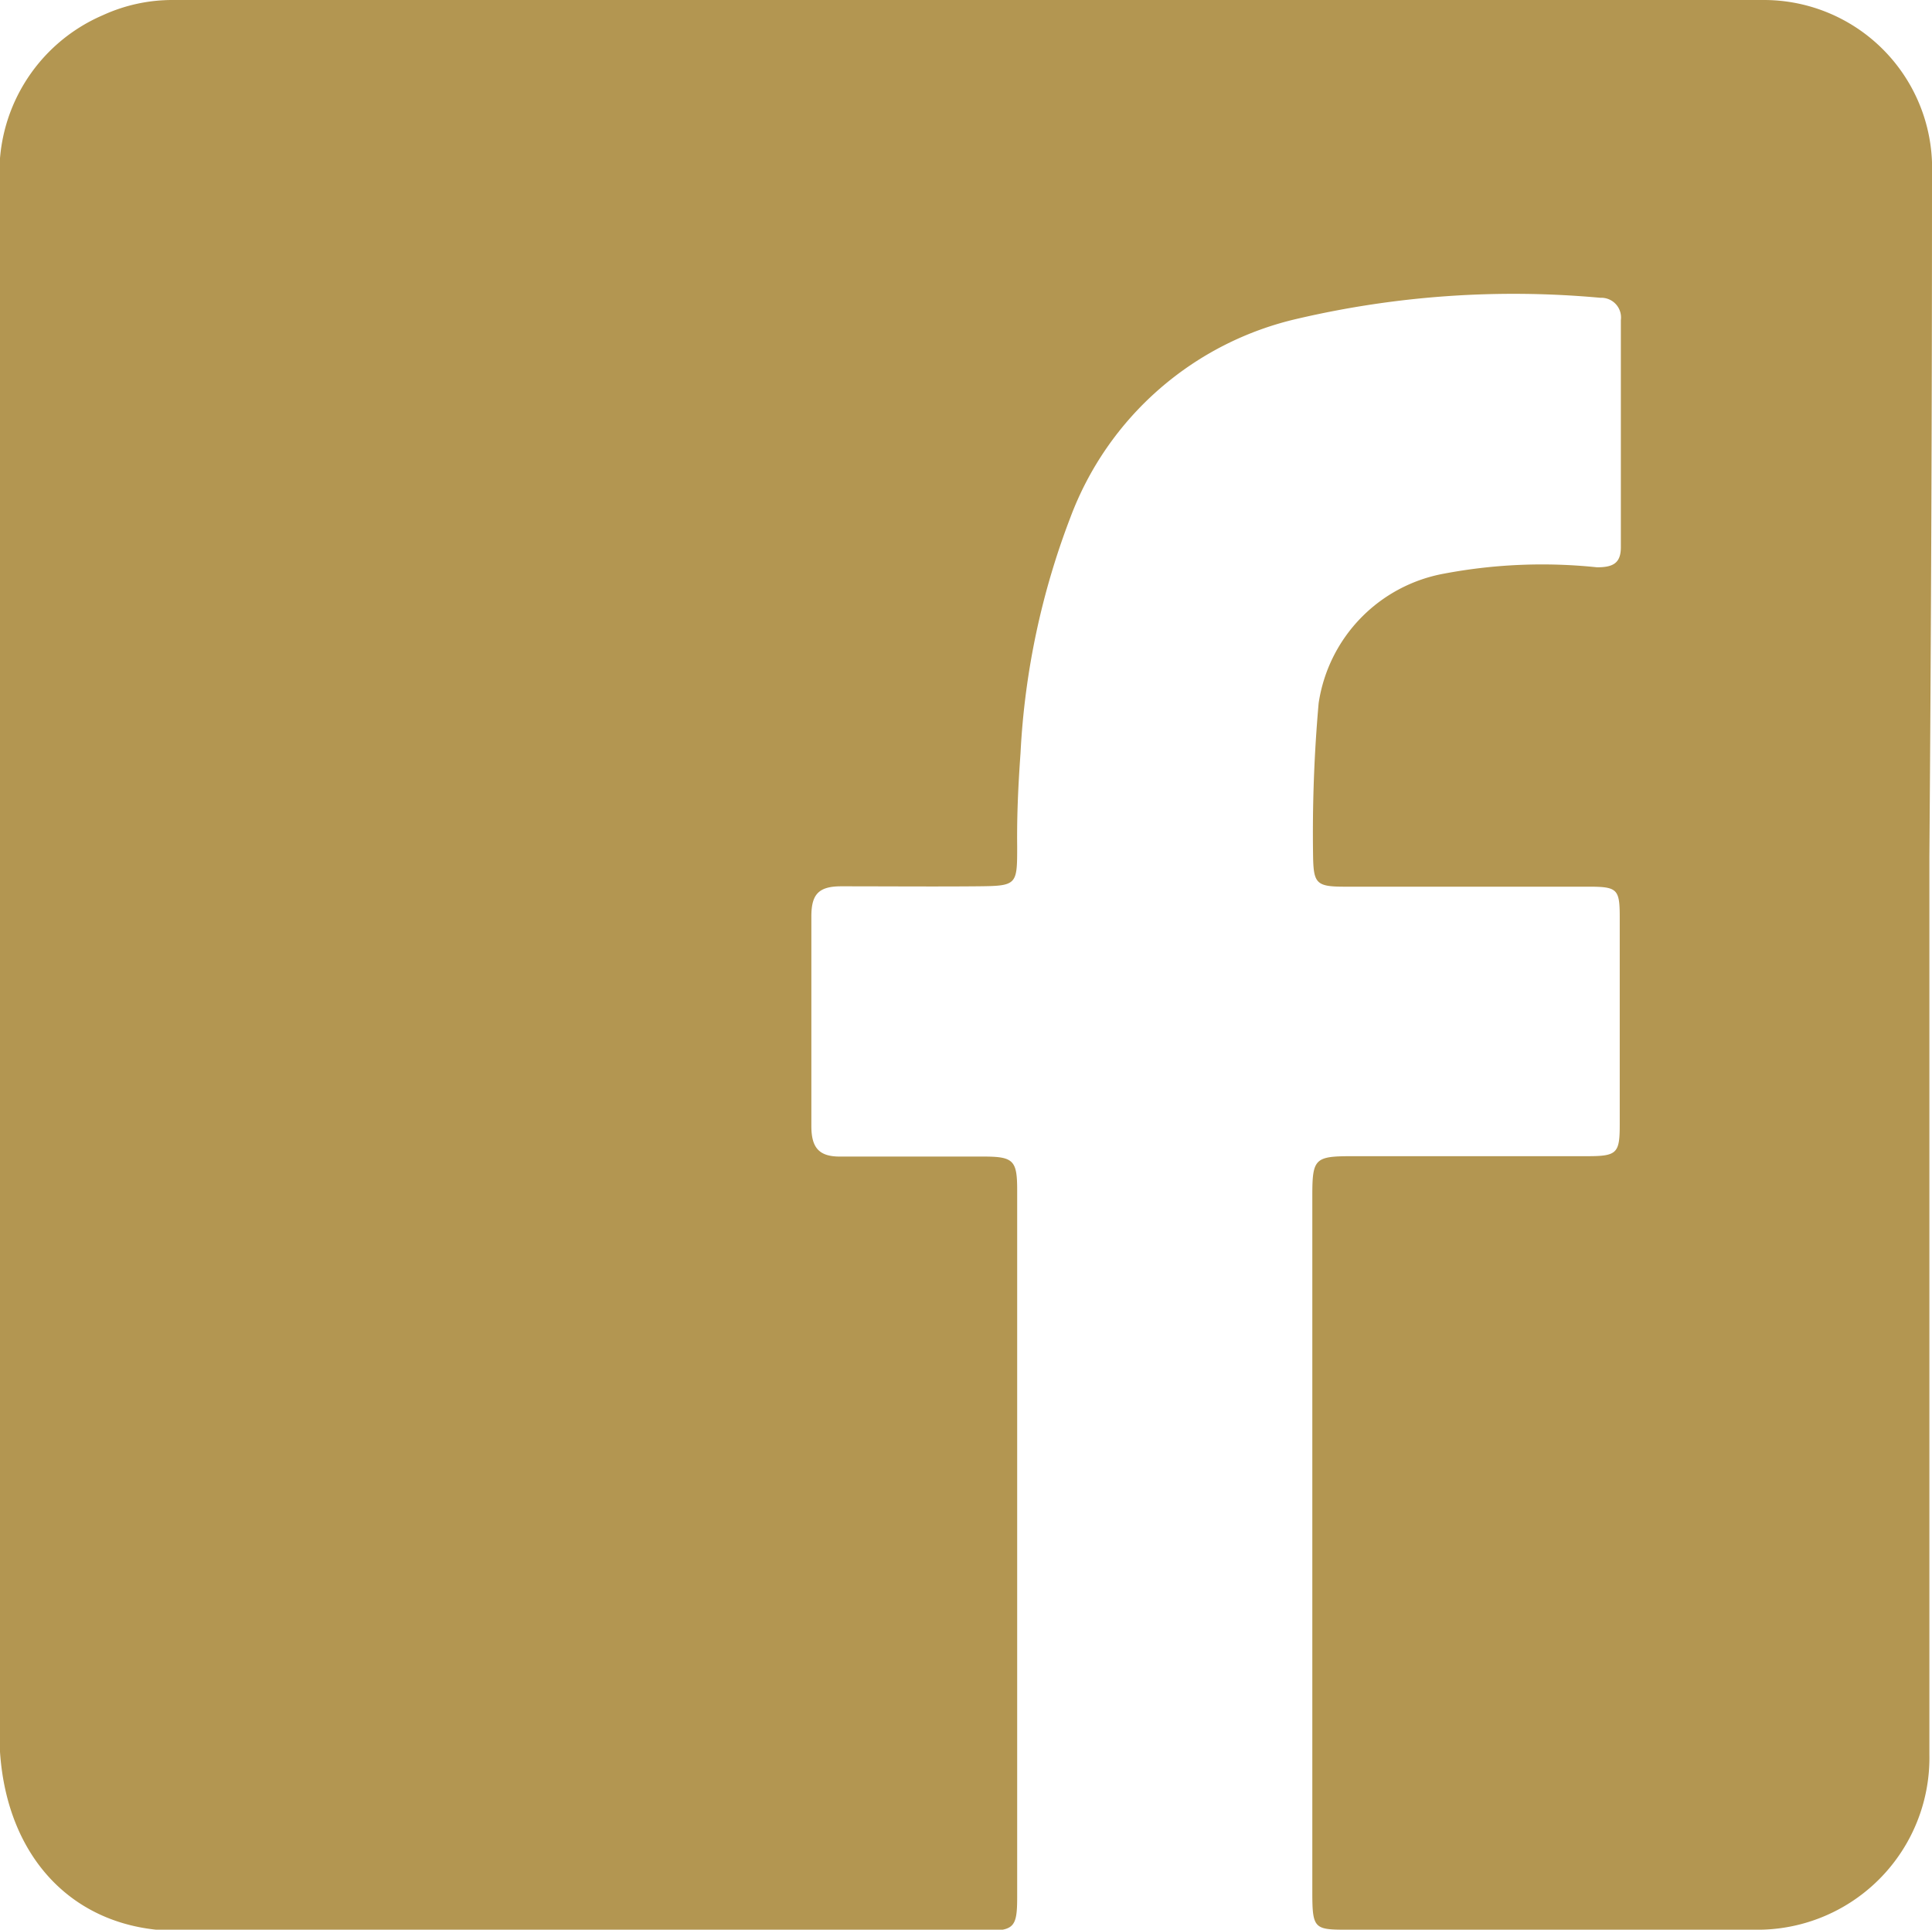
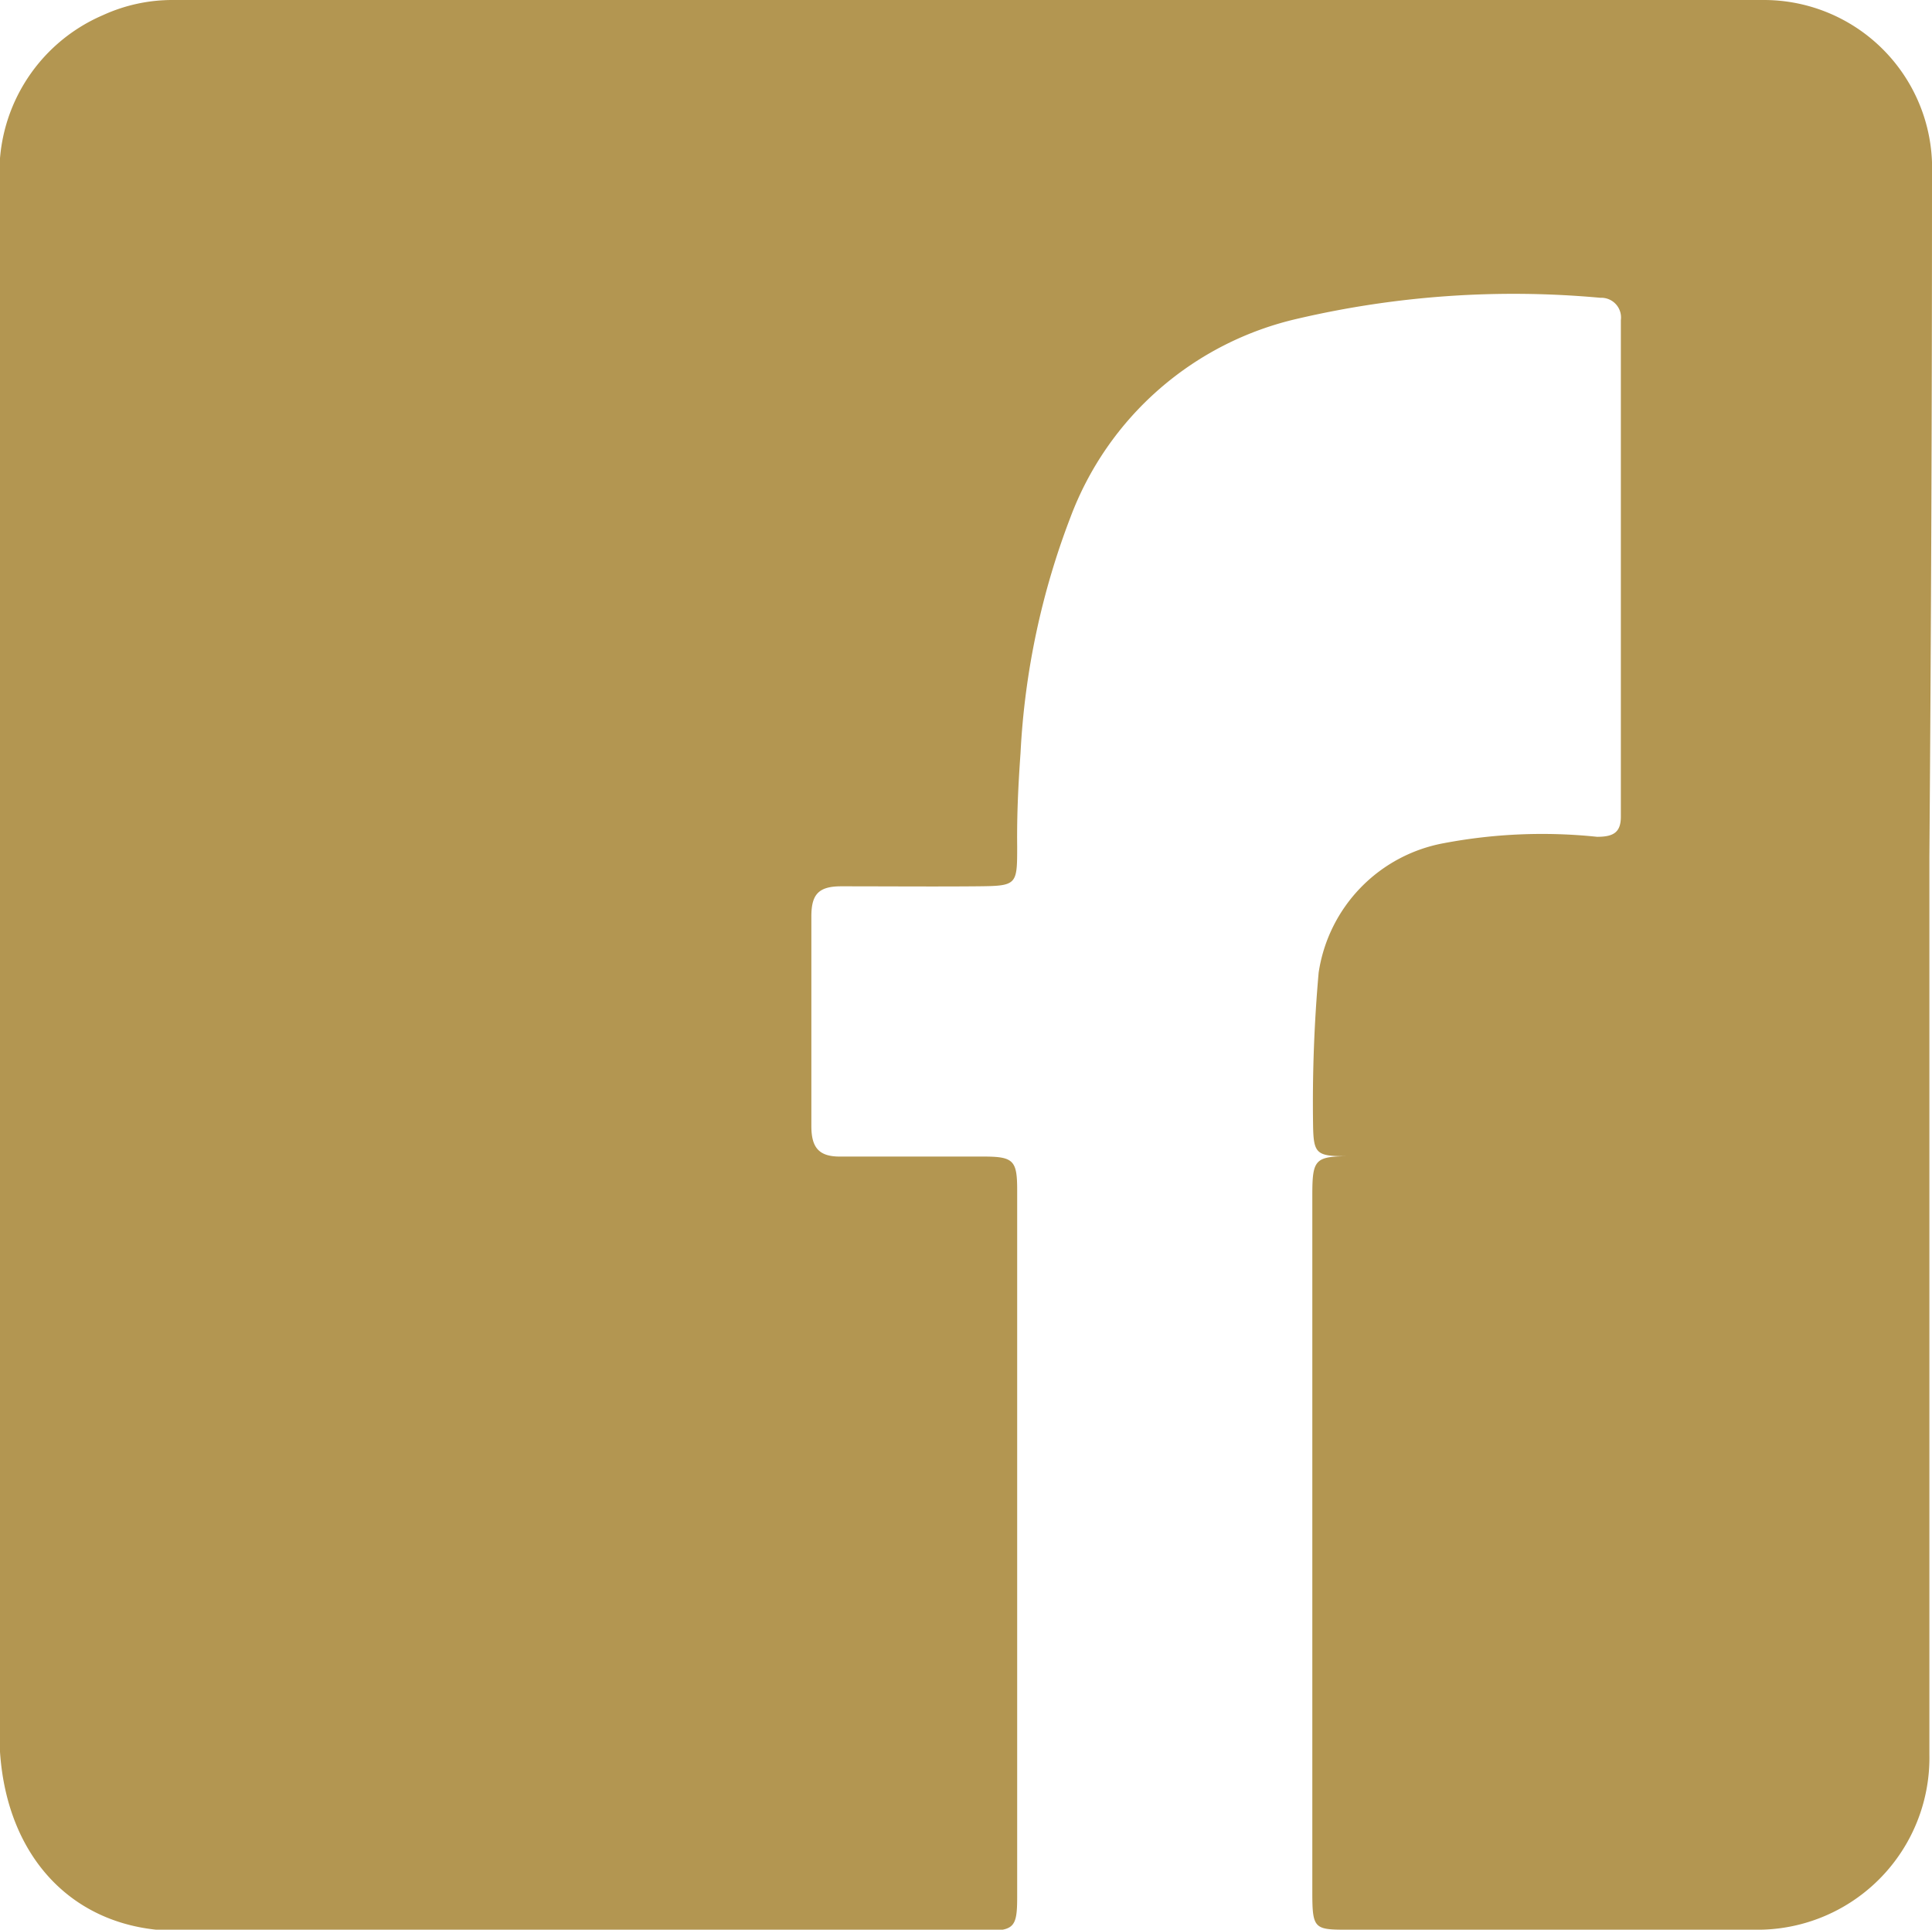
<svg xmlns="http://www.w3.org/2000/svg" viewBox="0 0 51.91 51.84">
  <defs>
    <style>.cls-1{fill:#b39651;}</style>
  </defs>
  <g id="Layer_2" data-name="Layer 2">
    <g id="Capa_1" data-name="Capa 1">
-       <path class="cls-1" d="M51.84,25.91c0,7.07,0,14.15,0,21.22a4.62,4.62,0,0,1-4.69,4.71c-3.63,0-7.26,0-10.89,0-.94,0-1,0-1-1q0-9.36,0-18.72c0-1,.07-1.06,1.07-1.06h6.32c.8,0,.87-.08.87-.85,0-1.86,0-3.72,0-5.58,0-.75-.07-.81-.84-.81H36.14c-.78,0-.85-.08-.86-.86a39.55,39.55,0,0,1,.15-4.07,4.16,4.16,0,0,1,3.37-3.48,14.17,14.17,0,0,1,4.11-.17c.43,0,.64-.11.64-.54V8.6A.53.53,0,0,0,43,8a25.55,25.55,0,0,0-8.13.56,8.55,8.55,0,0,0-6.11,5.34,20.58,20.58,0,0,0-1.34,6.33c-.06.84-.1,1.67-.09,2.5,0,1.06,0,1.07-1.1,1.08s-2.42,0-3.63,0c-.61,0-.8.22-.8.81,0,1.88,0,3.75,0,5.63,0,.59.21.83.8.82,1.28,0,2.55,0,3.82,0,.81,0,.91.1.91.9v19c0,.82-.09.9-.9.9q-10.86,0-21.73,0C2,51.83.19,49.93,0,47.06c0-.21,0-.42,0-.63V5A4.59,4.59,0,0,1,2.76.41,4.48,4.48,0,0,1,4.64,0H47.39a4.52,4.52,0,0,1,4.52,4.69q0,9.16-.07,18.34v2.88Z" />
+       <path class="cls-1" d="M51.84,25.91c0,7.07,0,14.15,0,21.22a4.62,4.62,0,0,1-4.69,4.71c-3.63,0-7.26,0-10.89,0-.94,0-1,0-1-1q0-9.36,0-18.72c0-1,.07-1.06,1.07-1.06h6.32H36.14c-.78,0-.85-.08-.86-.86a39.55,39.55,0,0,1,.15-4.07,4.16,4.16,0,0,1,3.37-3.48,14.17,14.17,0,0,1,4.11-.17c.43,0,.64-.11.64-.54V8.6A.53.53,0,0,0,43,8a25.55,25.55,0,0,0-8.13.56,8.55,8.55,0,0,0-6.11,5.34,20.58,20.58,0,0,0-1.34,6.33c-.06.84-.1,1.67-.09,2.5,0,1.06,0,1.07-1.1,1.08s-2.42,0-3.63,0c-.61,0-.8.22-.8.81,0,1.88,0,3.75,0,5.63,0,.59.21.83.8.82,1.28,0,2.55,0,3.82,0,.81,0,.91.1.91.9v19c0,.82-.09.9-.9.9q-10.86,0-21.73,0C2,51.83.19,49.93,0,47.06c0-.21,0-.42,0-.63V5A4.59,4.59,0,0,1,2.76.41,4.48,4.48,0,0,1,4.64,0H47.39a4.52,4.52,0,0,1,4.52,4.69q0,9.16-.07,18.34v2.88Z" />
    </g>
  </g>
</svg>